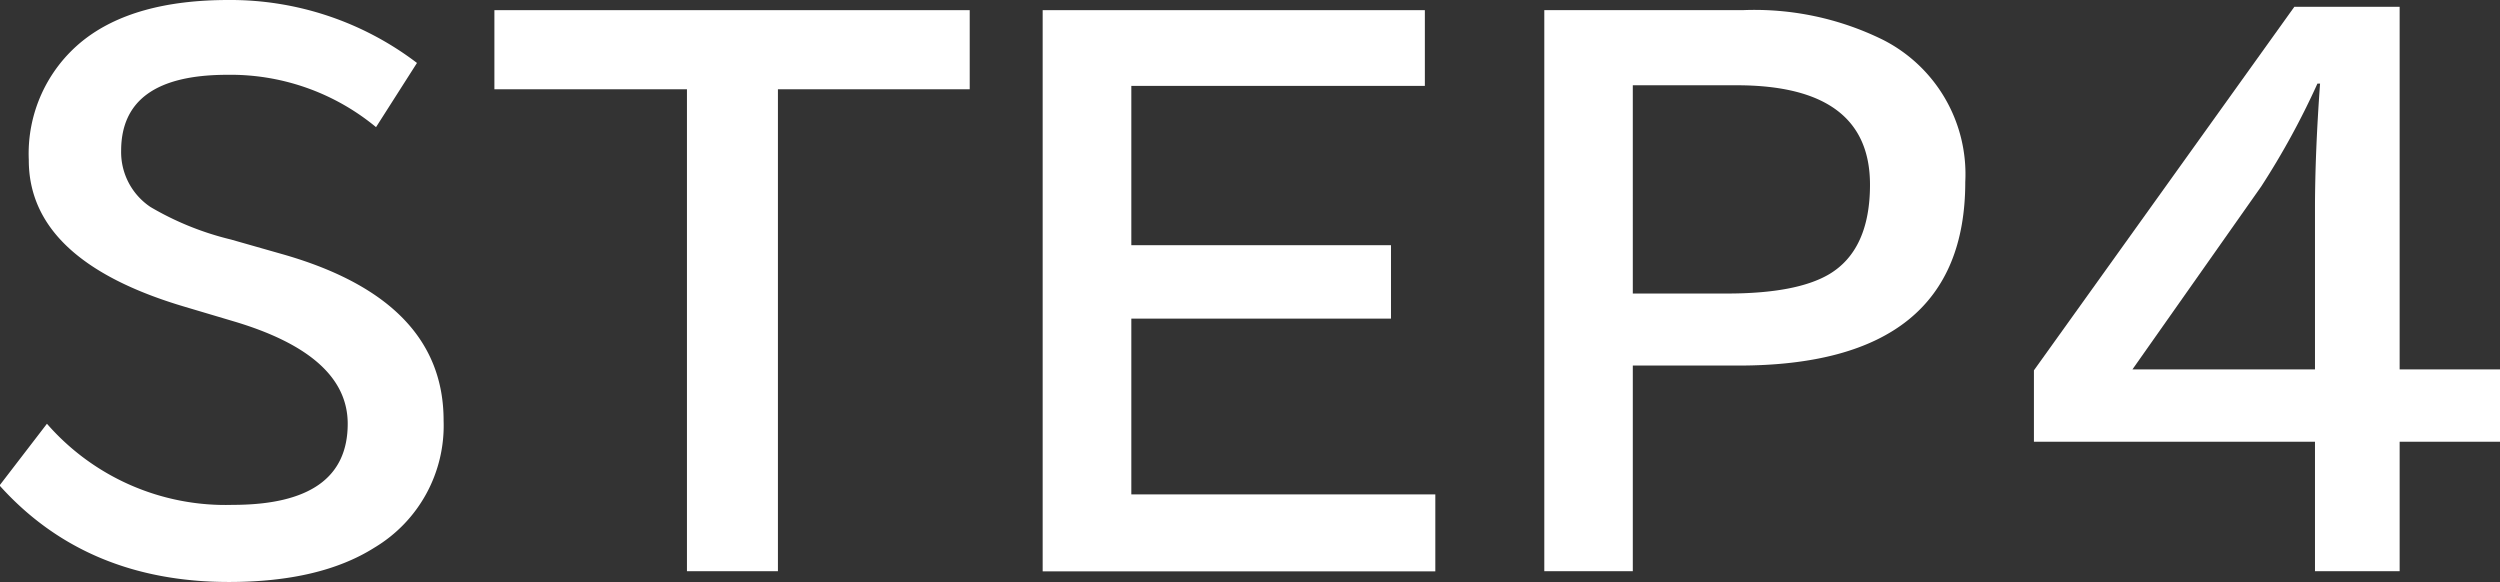
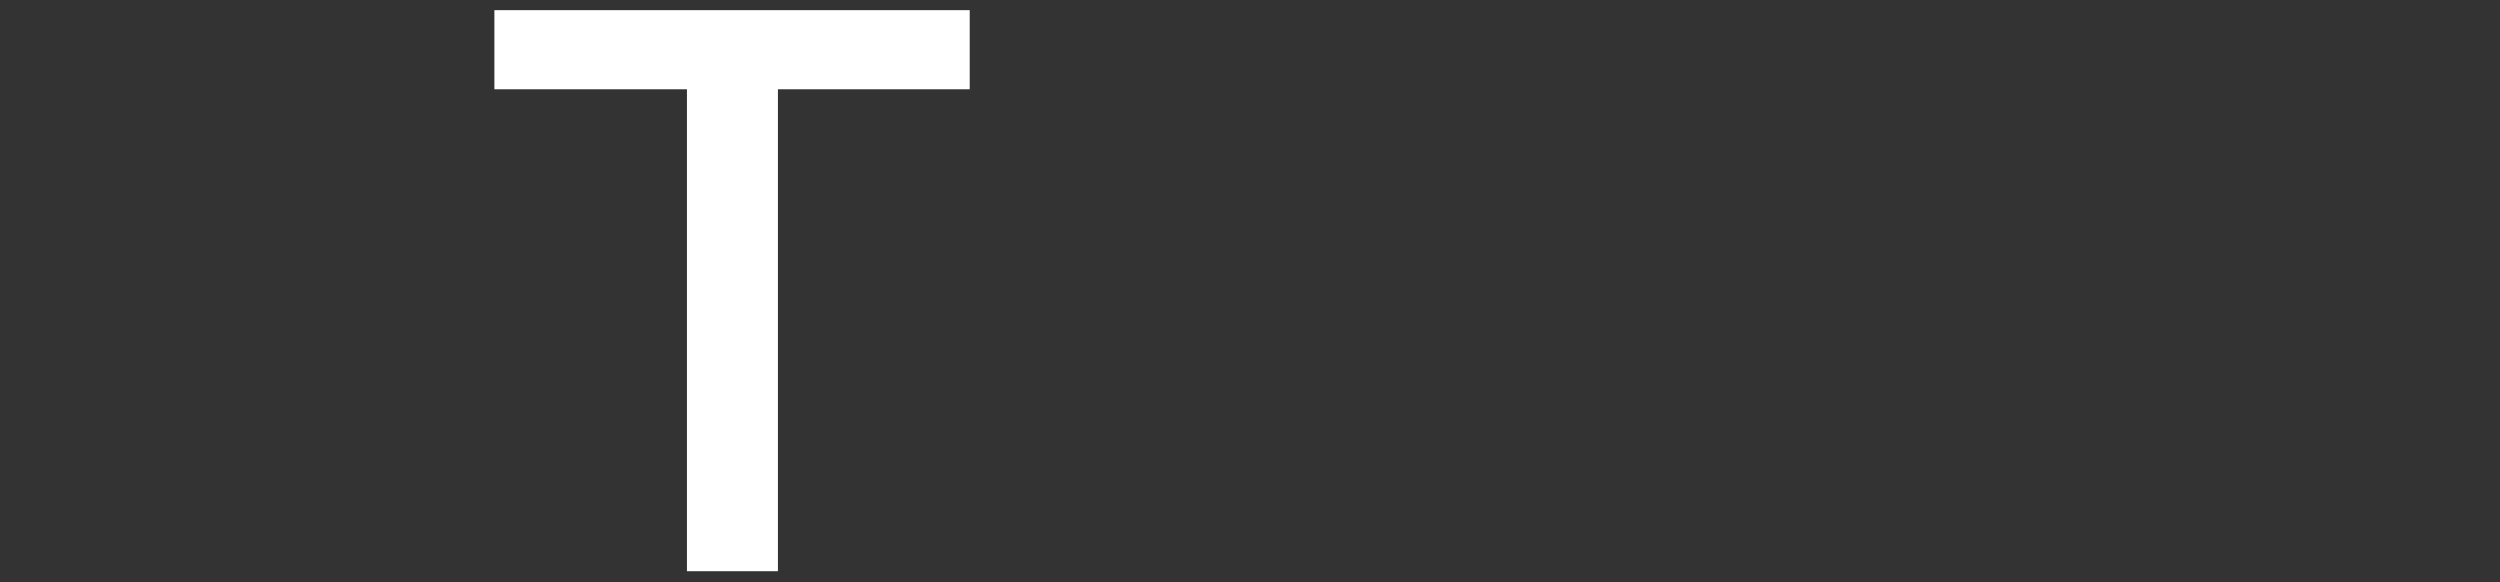
<svg xmlns="http://www.w3.org/2000/svg" viewBox="0 0 162.42 37.84">
  <rect x="0" y="0" width="162.42" height="37.84" fill="#333333" stroke="none" />
  <defs>
    <style>.cls-1{fill:#fff;}</style>
  </defs>
  <title>flow-step4</title>
  <g id="レイヤー_2" data-name="レイヤー 2">
    <g id="レイヤー_1-2" data-name="レイヤー 1">
-       <path class="cls-1" d="M3.05,27.53A15.39,15.39,0,0,0,15.12,32.8q7.47,0,7.47-5.27,0-4.46-7.43-6.66L12,19.93q-10.14-3-10.13-9.54A9.41,9.41,0,0,1,5.36,2.66Q8.68,0,14.85,0A20,20,0,0,1,27.09,4.09L24.43,8.26a14.82,14.82,0,0,0-9.66-3.4c-4.6,0-6.9,1.64-6.9,4.94a4.29,4.29,0,0,0,1.91,3.65A19.12,19.12,0,0,0,15,15.56l3.51,1q10.32,3,10.31,10.77a9.23,9.23,0,0,1-4.48,8.24c-2.35,1.49-5.5,2.24-9.47,2.24q-9.27,0-14.9-6.27Z" />
      <path class="cls-1" d="M32.12.66H63V5.8H50.54V37.11H44.63V5.8H32.12Z" />
-       <path class="cls-1" d="M67.74.66H92.57V5.58H73.5V15.93H90.37V20.7H73.5V32.12H93.25v5H67.74Z" />
-       <path class="cls-1" d="M100.33.66H113.2a18.87,18.87,0,0,1,9.14,1.93,9.79,9.79,0,0,1,5.34,9.23q0,11.94-14.76,11.93h-6.84V37.11h-5.75Zm5.75,4.88V19.07h6.13c3,0,5.21-.42,6.62-1.25,1.77-1.05,2.66-3,2.66-5.82q0-6.46-8.66-6.46Z" />
-       <path class="cls-1" d="M149.06.44h6.84V24h6.52V28.7H155.9v8.41h-5.5V28.7H132.14V24.06ZM150.4,24V13.58q0-3.59.33-8.15h-.17a50.78,50.78,0,0,1-3.65,6.68L138.54,24Z" />
    </g>
  </g>
</svg>